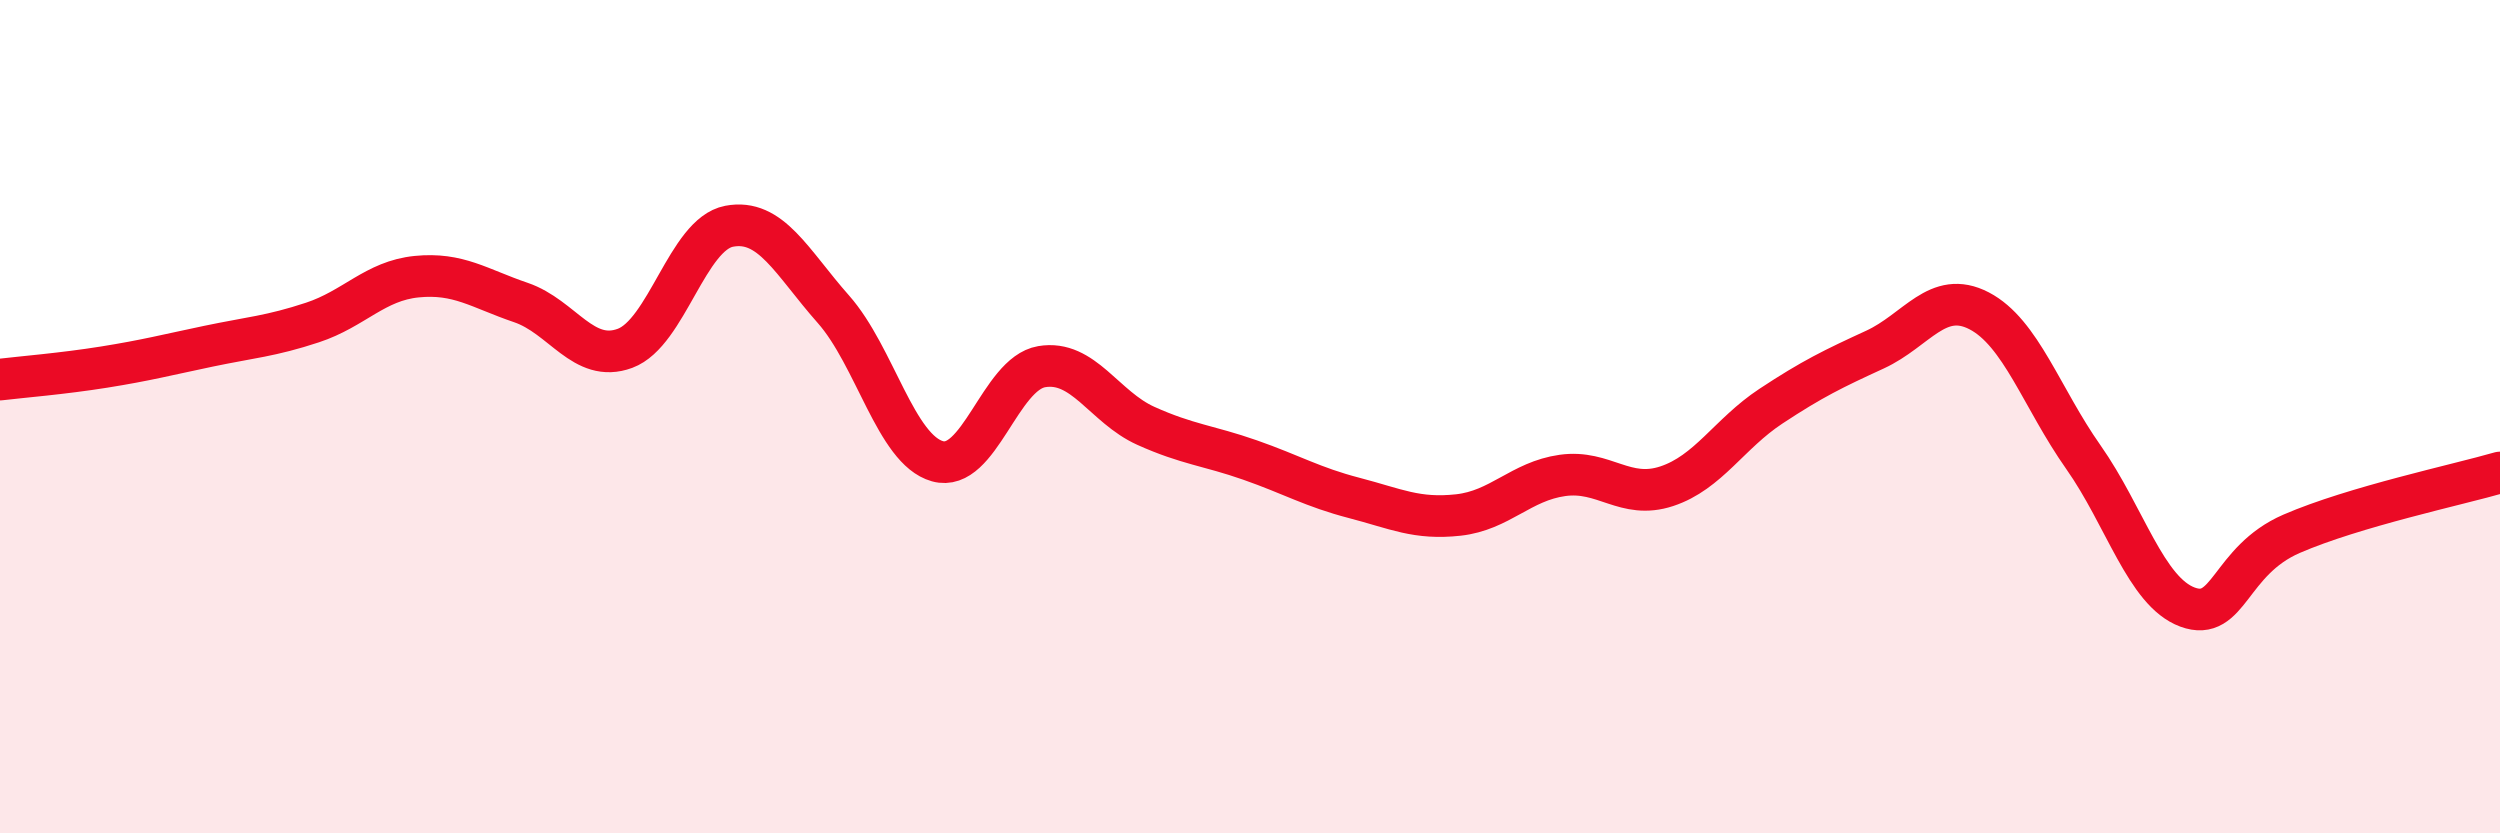
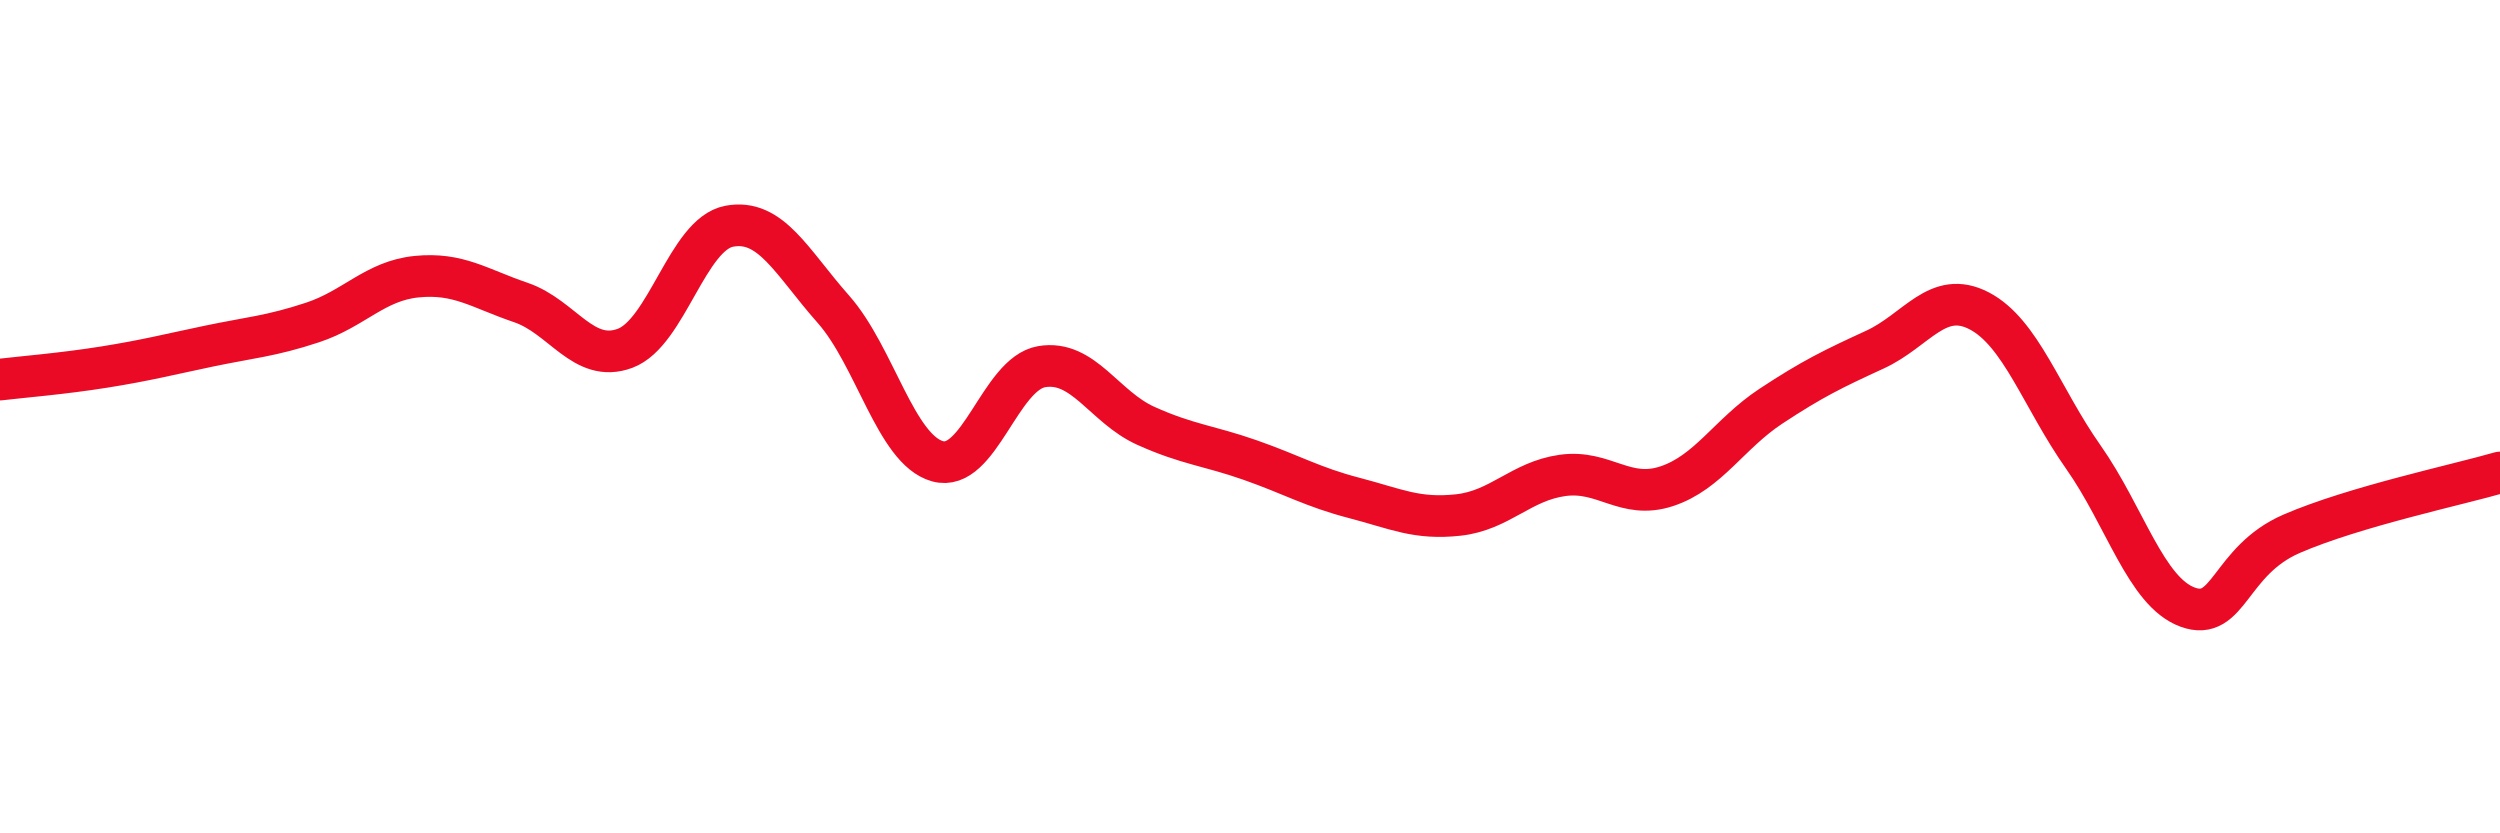
<svg xmlns="http://www.w3.org/2000/svg" width="60" height="20" viewBox="0 0 60 20">
-   <path d="M 0,9.11 C 0.5,9.05 1.5,8.97 2.5,8.81 C 3.5,8.65 4,8.52 5,8.31 C 6,8.1 6.5,8.07 7.5,7.74 C 8.5,7.41 9,6.74 10,6.64 C 11,6.54 11.5,6.92 12.5,7.26 C 13.5,7.6 14,8.73 15,8.36 C 16,7.99 16.5,5.62 17.5,5.43 C 18.5,5.24 19,6.29 20,7.42 C 21,8.55 21.5,10.79 22.5,11.07 C 23.5,11.35 24,8.97 25,8.8 C 26,8.63 26.5,9.77 27.5,10.22 C 28.5,10.67 29,10.69 30,11.04 C 31,11.39 31.5,11.69 32.5,11.95 C 33.5,12.21 34,12.47 35,12.36 C 36,12.25 36.5,11.55 37.5,11.41 C 38.5,11.27 39,12 40,11.67 C 41,11.34 41.5,10.41 42.5,9.75 C 43.5,9.09 44,8.85 45,8.39 C 46,7.93 46.5,6.94 47.5,7.46 C 48.5,7.98 49,9.55 50,10.97 C 51,12.39 51.5,14.2 52.5,14.57 C 53.5,14.94 53.5,13.46 55,12.81 C 56.5,12.16 59,11.63 60,11.34L60 20L0 20Z" fill="#EB0A25" opacity="0.1" stroke-linecap="round" stroke-linejoin="round" />
  <path d="M 0,9.11 C 0.5,9.05 1.5,8.97 2.5,8.81 C 3.5,8.65 4,8.52 5,8.31 C 6,8.1 6.5,8.07 7.5,7.74 C 8.5,7.41 9,6.74 10,6.64 C 11,6.54 11.5,6.92 12.5,7.26 C 13.5,7.6 14,8.73 15,8.36 C 16,7.99 16.5,5.62 17.5,5.43 C 18.5,5.24 19,6.29 20,7.42 C 21,8.55 21.5,10.79 22.5,11.07 C 23.5,11.35 24,8.97 25,8.8 C 26,8.63 26.5,9.77 27.5,10.22 C 28.5,10.67 29,10.69 30,11.04 C 31,11.39 31.5,11.69 32.5,11.95 C 33.5,12.21 34,12.47 35,12.36 C 36,12.25 36.5,11.55 37.5,11.41 C 38.5,11.27 39,12 40,11.67 C 41,11.34 41.5,10.41 42.5,9.75 C 43.5,9.09 44,8.85 45,8.39 C 46,7.93 46.5,6.94 47.5,7.46 C 48.5,7.98 49,9.55 50,10.97 C 51,12.39 51.5,14.2 52.5,14.57 C 53.5,14.94 53.5,13.46 55,12.81 C 56.5,12.16 59,11.63 60,11.34" stroke="#EB0A25" stroke-width="1" fill="none" stroke-linecap="round" stroke-linejoin="round" />
</svg>